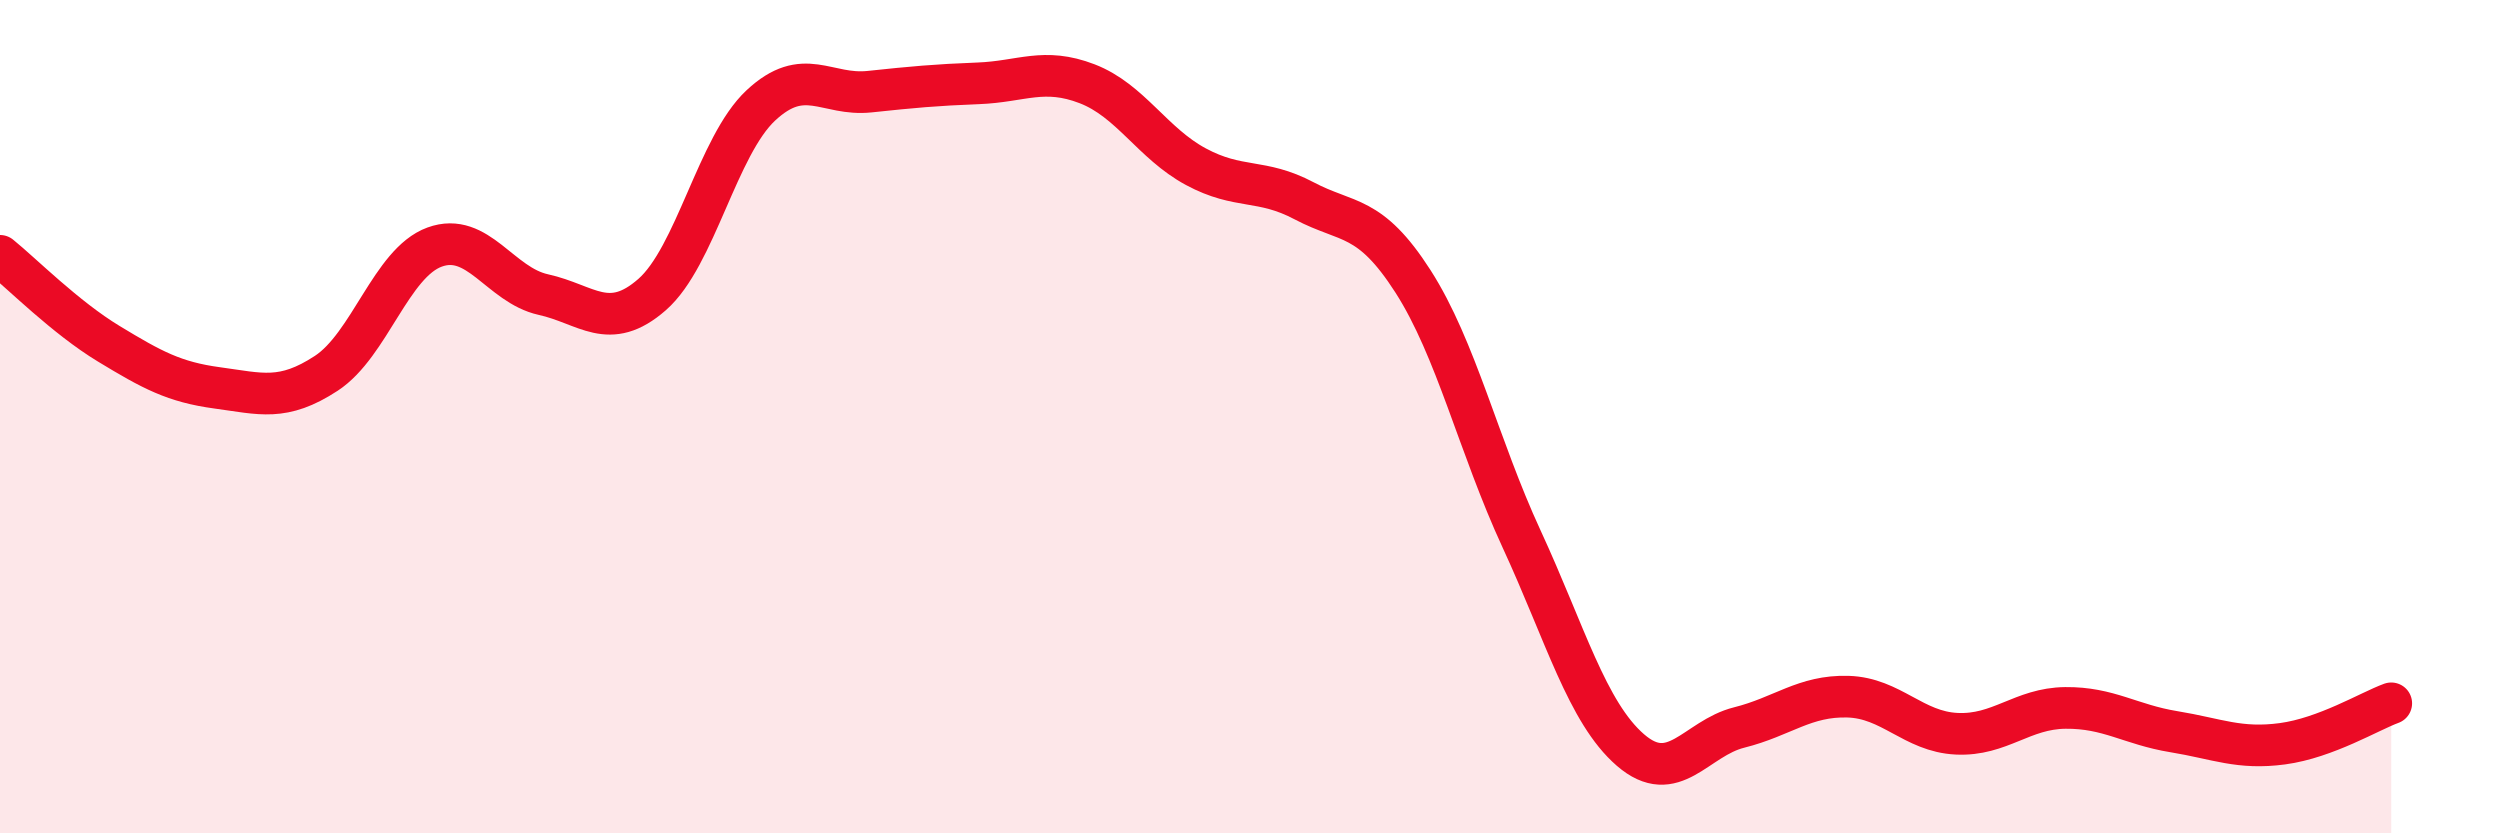
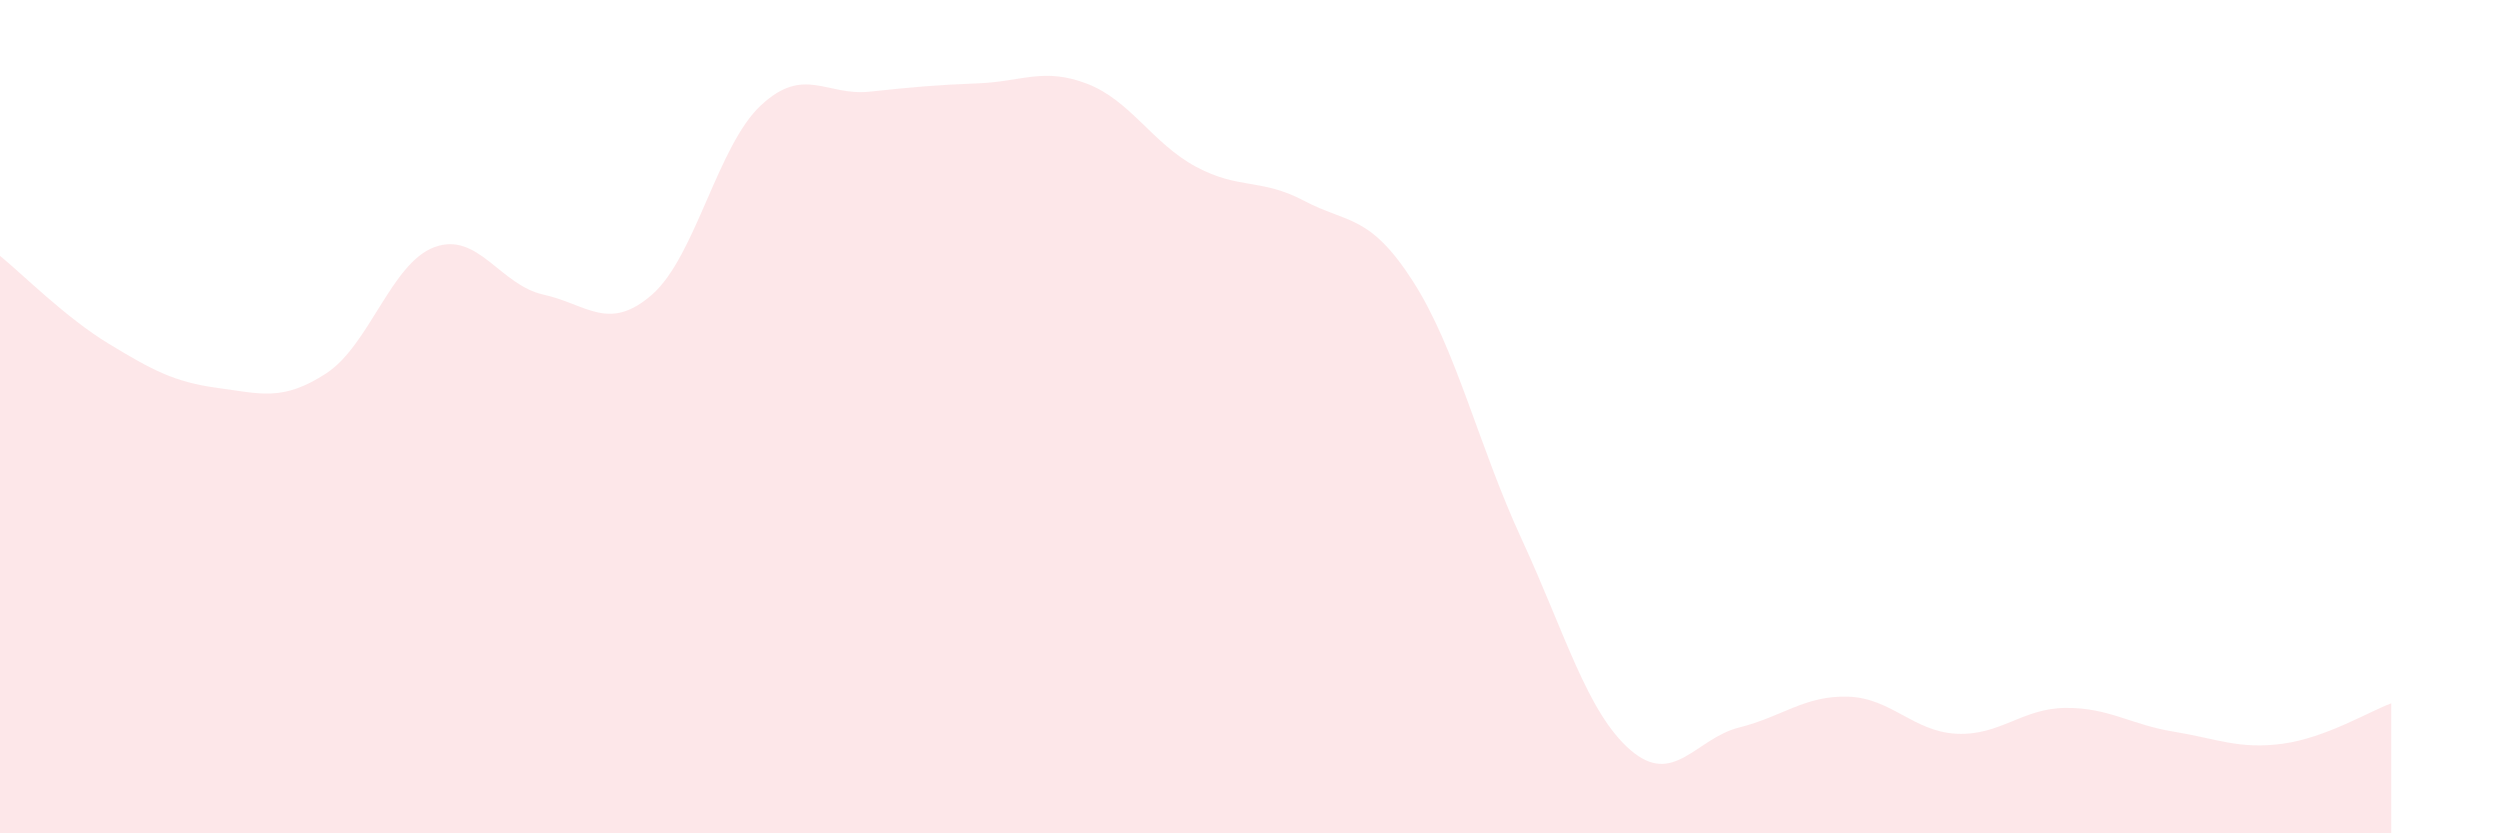
<svg xmlns="http://www.w3.org/2000/svg" width="60" height="20" viewBox="0 0 60 20">
  <path d="M 0,6.14 C 0.52,6.56 1.57,7.62 2.61,8.25 C 3.65,8.88 4.18,9.17 5.22,9.31 C 6.26,9.45 6.79,9.64 7.83,8.96 C 8.87,8.28 9.39,6.31 10.43,5.93 C 11.47,5.55 12,6.84 13.04,7.07 C 14.08,7.3 14.61,7.98 15.65,7.07 C 16.69,6.16 17.22,3.5 18.26,2.53 C 19.3,1.56 19.83,2.31 20.87,2.2 C 21.91,2.09 22.44,2.04 23.48,2 C 24.52,1.96 25.05,1.61 26.09,2.01 C 27.13,2.41 27.66,3.44 28.7,4 C 29.74,4.56 30.26,4.27 31.3,4.82 C 32.34,5.37 32.87,5.13 33.91,6.75 C 34.95,8.37 35.48,10.69 36.52,12.94 C 37.56,15.19 38.09,17.1 39.13,18 C 40.17,18.9 40.7,17.72 41.74,17.46 C 42.78,17.2 43.31,16.69 44.35,16.72 C 45.39,16.75 45.92,17.56 46.96,17.61 C 48,17.66 48.53,17 49.57,16.99 C 50.61,16.98 51.13,17.39 52.17,17.56 C 53.21,17.73 53.74,17.99 54.78,17.85 C 55.82,17.71 56.87,17.07 57.39,16.88L57.39 20L0 20Z" fill="#EB0A25" opacity="0.1" stroke-linecap="round" stroke-linejoin="round" />
-   <path d="M 0,6.14 C 0.52,6.56 1.57,7.62 2.61,8.25 C 3.65,8.88 4.18,9.17 5.22,9.31 C 6.26,9.45 6.79,9.64 7.83,8.96 C 8.87,8.28 9.39,6.31 10.43,5.93 C 11.47,5.55 12,6.84 13.04,7.07 C 14.08,7.3 14.61,7.98 15.65,7.07 C 16.69,6.16 17.22,3.5 18.26,2.53 C 19.3,1.56 19.83,2.31 20.87,2.2 C 21.91,2.09 22.44,2.04 23.48,2 C 24.52,1.96 25.05,1.61 26.09,2.01 C 27.13,2.41 27.66,3.44 28.7,4 C 29.74,4.56 30.26,4.27 31.3,4.82 C 32.34,5.37 32.87,5.13 33.91,6.75 C 34.95,8.37 35.48,10.69 36.52,12.94 C 37.56,15.19 38.09,17.1 39.13,18 C 40.17,18.9 40.7,17.72 41.74,17.46 C 42.78,17.2 43.31,16.69 44.35,16.72 C 45.39,16.75 45.92,17.56 46.96,17.61 C 48,17.66 48.53,17 49.57,16.99 C 50.61,16.98 51.13,17.39 52.17,17.56 C 53.21,17.73 53.74,17.99 54.78,17.85 C 55.82,17.71 56.87,17.07 57.39,16.88" stroke="#EB0A25" stroke-width="1" fill="none" stroke-linecap="round" stroke-linejoin="round" />
</svg>